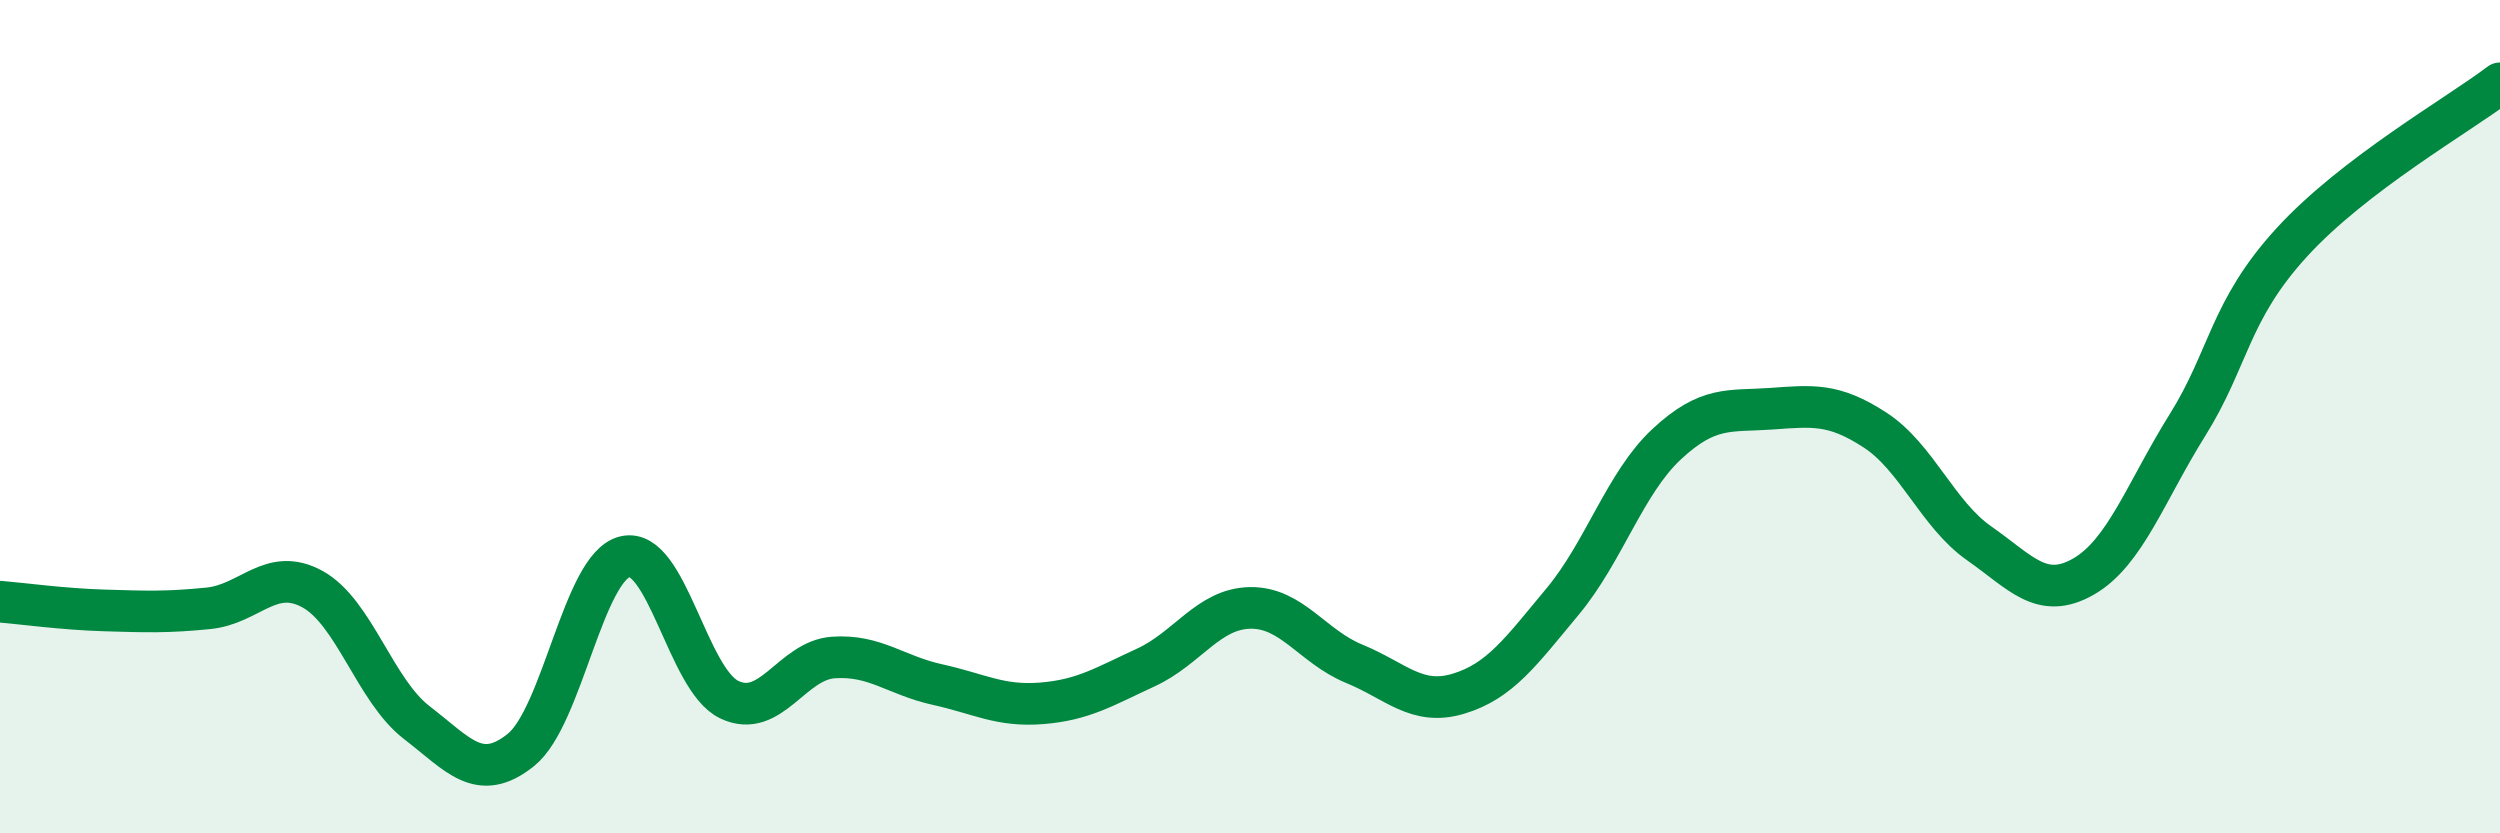
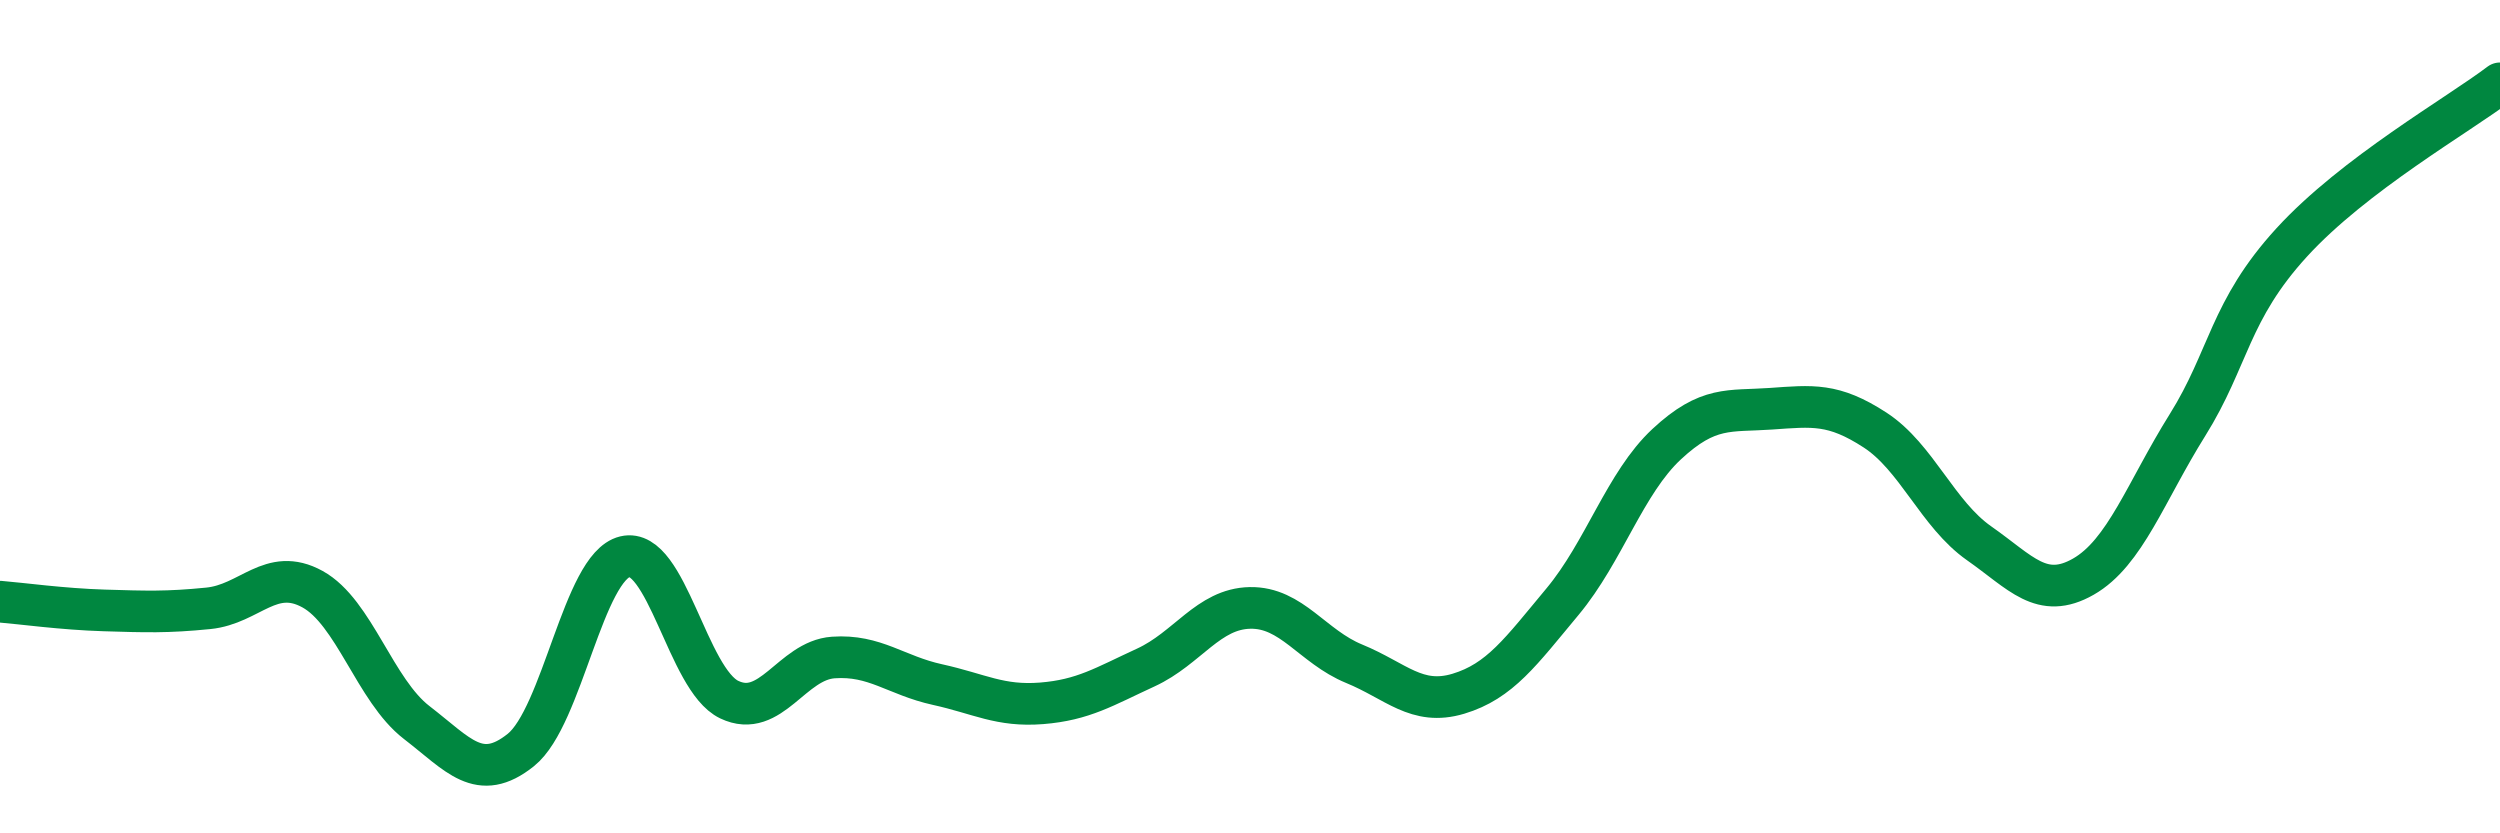
<svg xmlns="http://www.w3.org/2000/svg" width="60" height="20" viewBox="0 0 60 20">
-   <path d="M 0,14.44 C 0.5,14.48 1.5,14.62 2.5,14.65 C 3.5,14.68 4,14.7 5,14.6 C 6,14.5 6.5,13.59 7.5,14.14 C 8.5,14.69 9,16.57 10,17.34 C 11,18.11 11.5,18.8 12.5,18 C 13.5,17.2 14,13.6 15,13.36 C 16,13.12 16.5,16.31 17.5,16.79 C 18.5,17.27 19,15.85 20,15.78 C 21,15.71 21.5,16.21 22.5,16.43 C 23.5,16.65 24,16.96 25,16.88 C 26,16.8 26.5,16.48 27.5,16.02 C 28.5,15.56 29,14.61 30,14.59 C 31,14.57 31.5,15.52 32.5,15.93 C 33.5,16.34 34,16.95 35,16.65 C 36,16.35 36.5,15.64 37.5,14.44 C 38.5,13.24 39,11.59 40,10.66 C 41,9.73 41.5,9.88 42.5,9.81 C 43.5,9.74 44,9.67 45,10.32 C 46,10.97 46.5,12.34 47.5,13.04 C 48.5,13.74 49,14.41 50,13.84 C 51,13.27 51.5,11.8 52.5,10.2 C 53.5,8.6 53.5,7.46 55,5.82 C 56.5,4.18 59,2.76 60,2L60 20L0 20Z" fill="#008740" opacity="0.1" stroke-linecap="round" stroke-linejoin="round" />
  <path d="M 0,14.44 C 0.5,14.48 1.5,14.62 2.5,14.65 C 3.5,14.68 4,14.7 5,14.6 C 6,14.5 6.5,13.59 7.5,14.14 C 8.5,14.69 9,16.57 10,17.34 C 11,18.11 11.5,18.8 12.5,18 C 13.5,17.2 14,13.6 15,13.36 C 16,13.12 16.5,16.31 17.5,16.79 C 18.5,17.27 19,15.85 20,15.78 C 21,15.71 21.5,16.21 22.5,16.43 C 23.5,16.65 24,16.96 25,16.88 C 26,16.8 26.5,16.48 27.5,16.02 C 28.5,15.56 29,14.61 30,14.59 C 31,14.57 31.5,15.52 32.5,15.93 C 33.5,16.34 34,16.95 35,16.65 C 36,16.35 36.5,15.64 37.5,14.44 C 38.5,13.24 39,11.59 40,10.66 C 41,9.73 41.5,9.88 42.5,9.81 C 43.5,9.74 44,9.67 45,10.32 C 46,10.97 46.5,12.34 47.5,13.04 C 48.5,13.74 49,14.41 50,13.84 C 51,13.27 51.5,11.8 52.5,10.2 C 53.5,8.6 53.5,7.46 55,5.82 C 56.5,4.18 59,2.76 60,2" stroke="#008740" stroke-width="1" fill="none" stroke-linecap="round" stroke-linejoin="round" />
</svg>